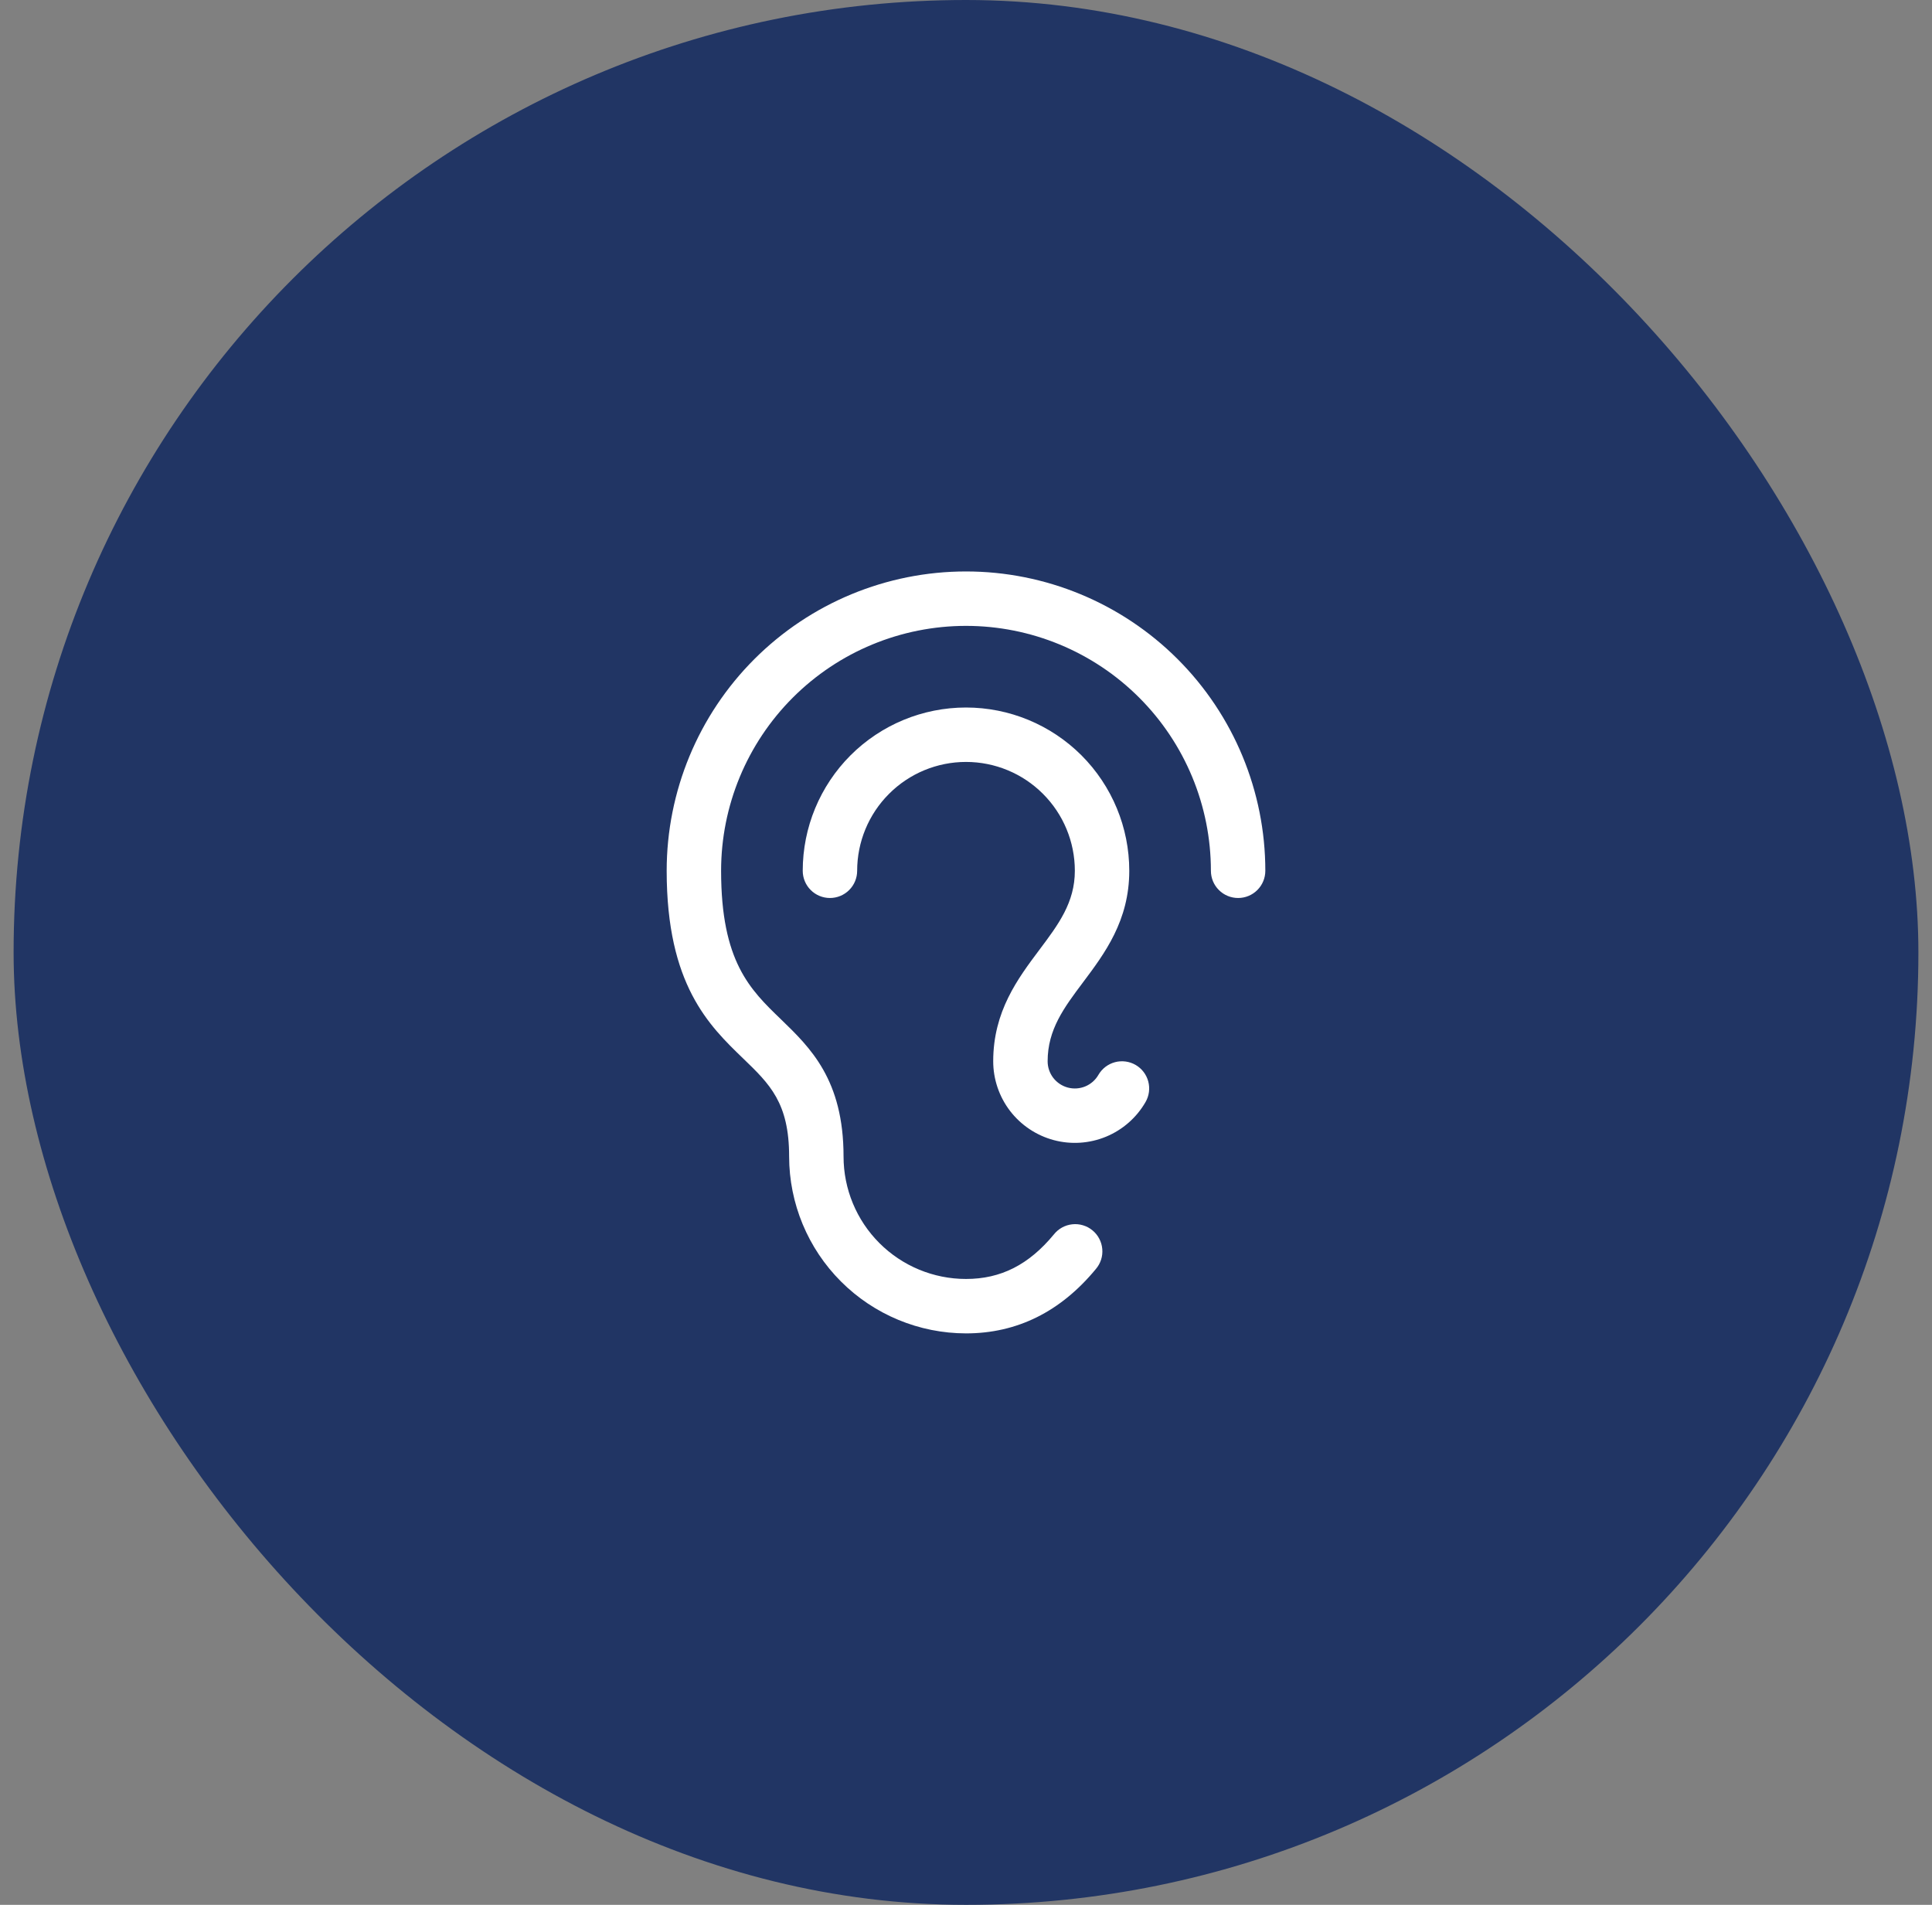
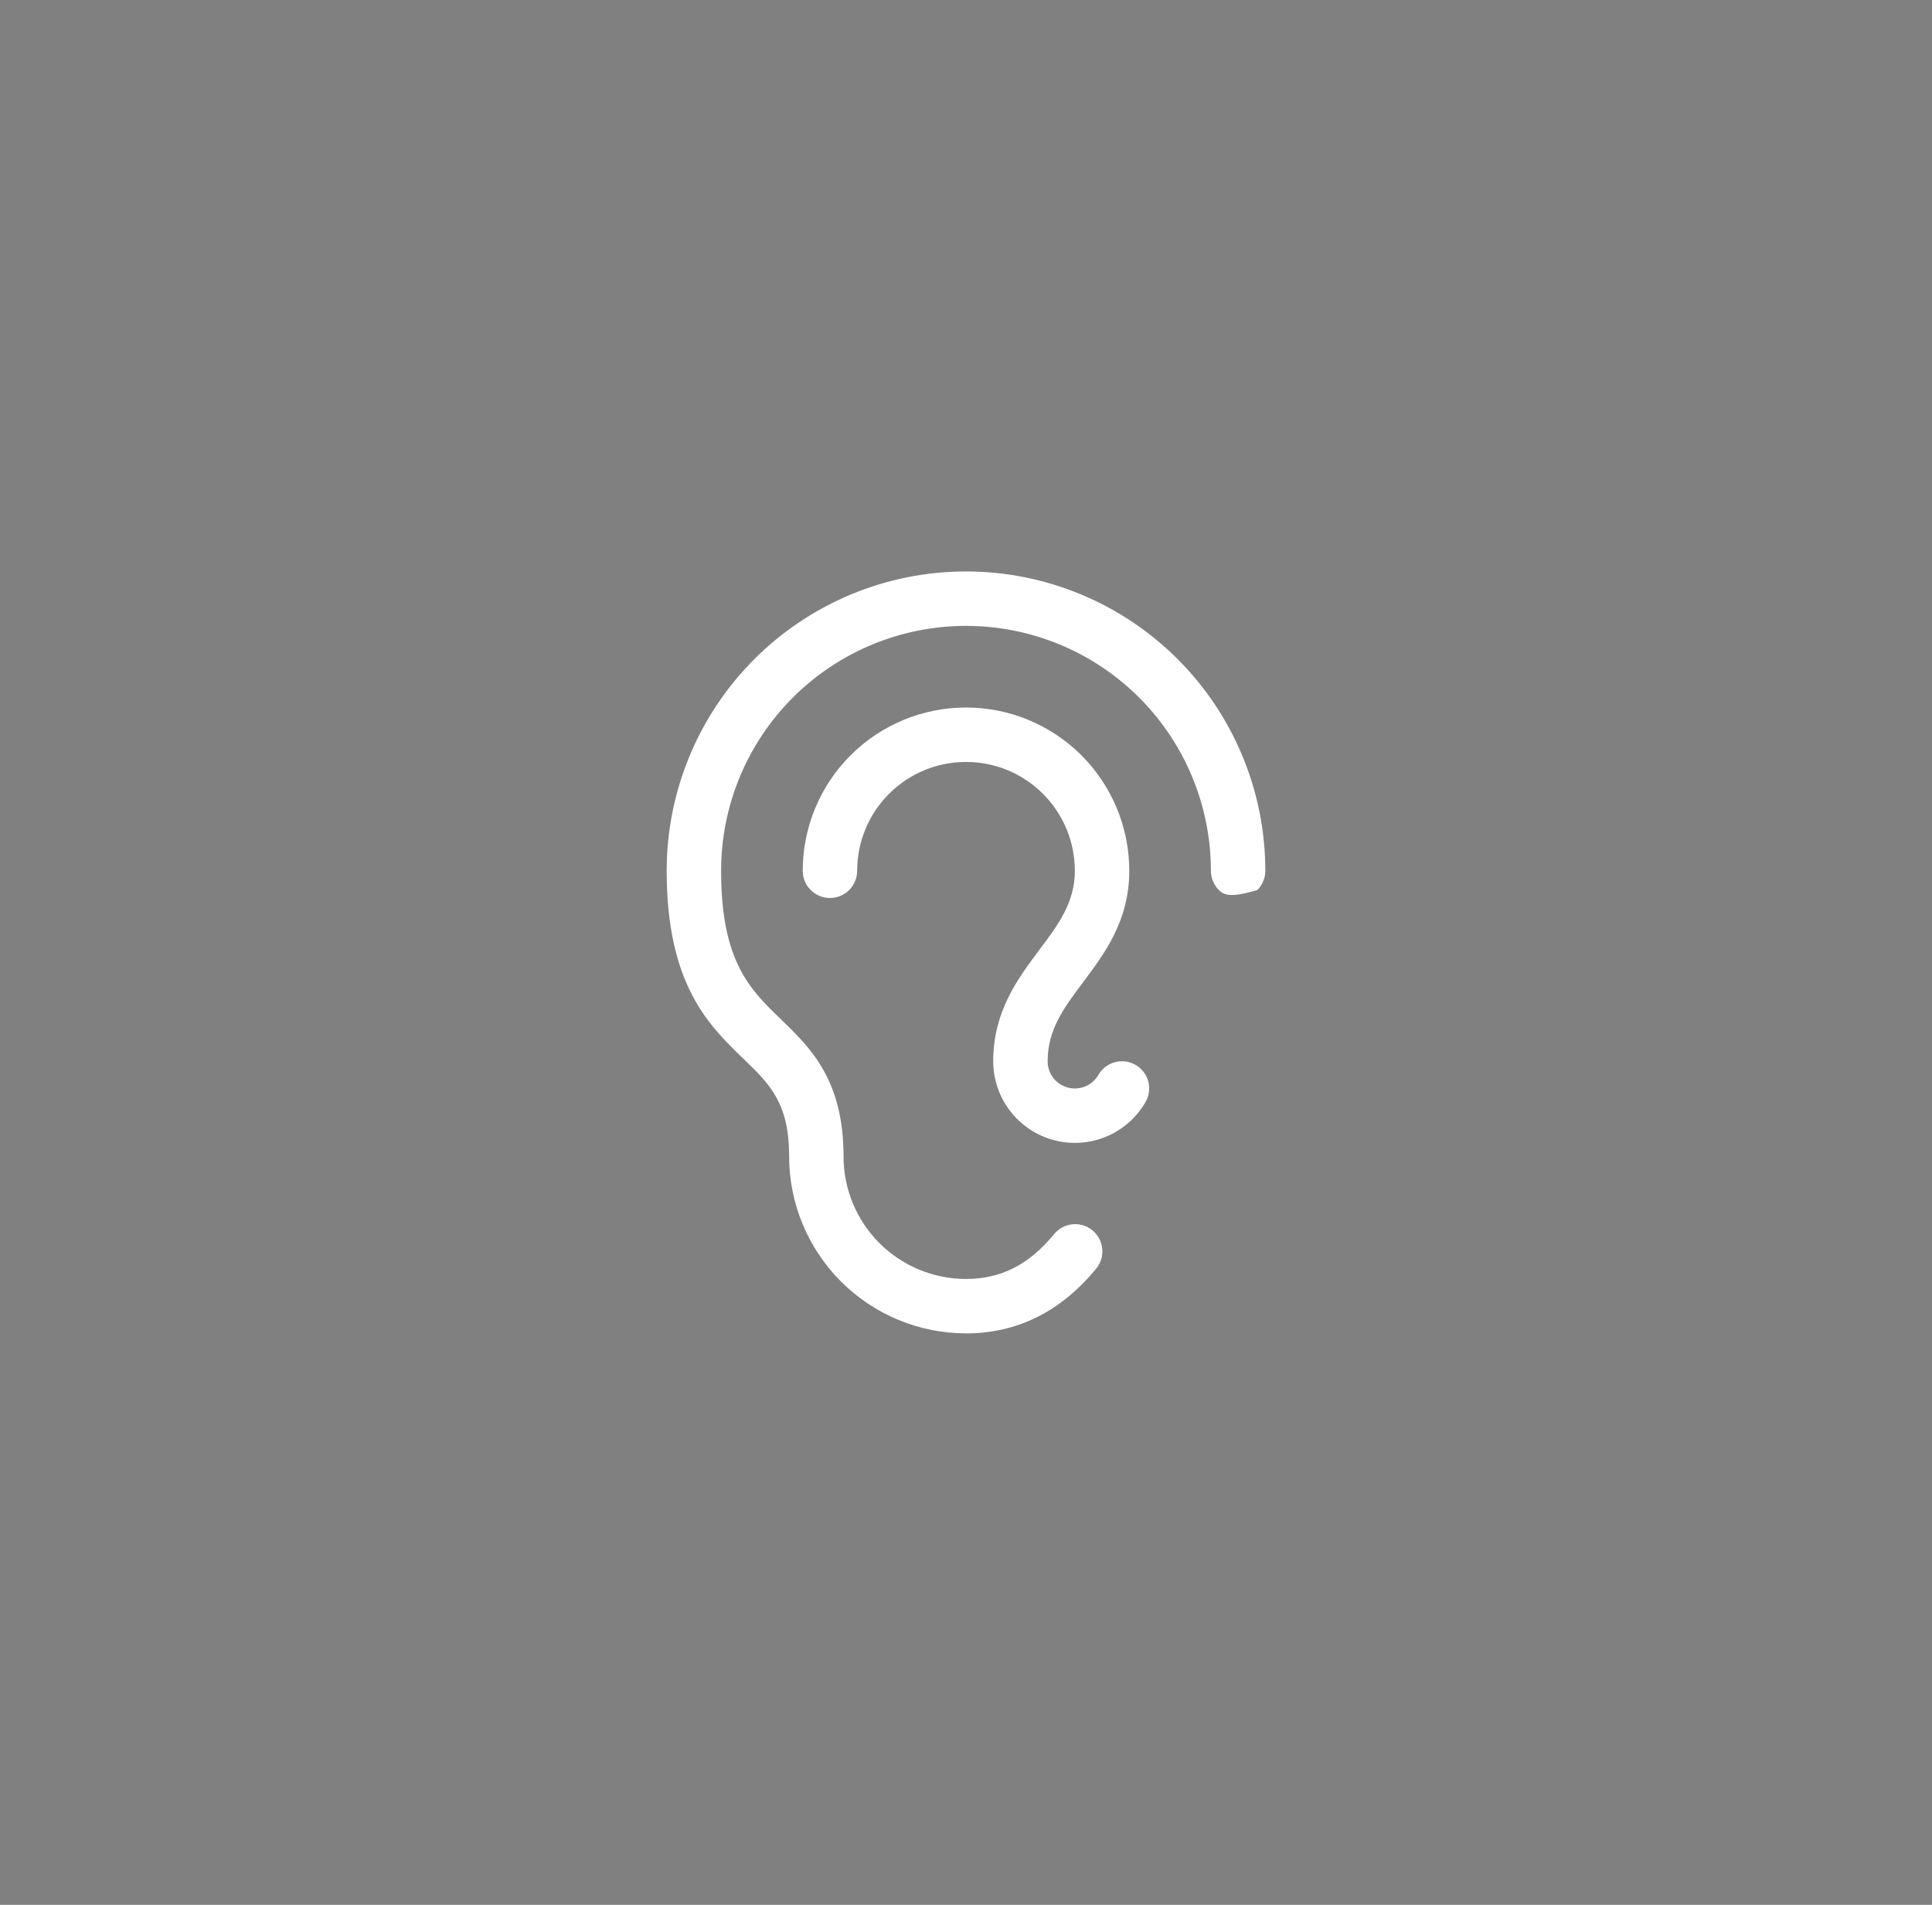
<svg xmlns="http://www.w3.org/2000/svg" width="71" height="70" viewBox="0 0 71 70" fill="none">
  <rect x="0" y="0" width="71" height="70" fill="#808080" stroke="none" />
-   <rect x="0.5" width="70" height="70" rx="35" fill="#213564" />
-   <path d="M46.5 32C46.5 32.265 46.395 32.52 46.207 32.707C46.02 32.895 45.765 33 45.5 33C45.235 33 44.98 32.895 44.793 32.707C44.605 32.52 44.5 32.265 44.5 32C44.5 29.613 43.552 27.324 41.864 25.636C40.176 23.948 37.887 23 35.5 23C33.113 23 30.824 23.948 29.136 25.636C27.448 27.324 26.5 29.613 26.5 32C26.5 35.337 27.566 36.365 28.696 37.455C29.776 38.5 31 39.676 31 42.5C31 43.694 31.474 44.838 32.318 45.682C33.162 46.526 34.306 47 35.5 47C36.78 47 37.806 46.48 38.729 45.364C38.811 45.26 38.914 45.173 39.03 45.109C39.147 45.045 39.275 45.005 39.407 44.991C39.539 44.977 39.673 44.989 39.8 45.028C39.928 45.066 40.046 45.129 40.148 45.214C40.251 45.299 40.336 45.403 40.397 45.52C40.459 45.638 40.497 45.767 40.508 45.899C40.52 46.032 40.505 46.165 40.464 46.292C40.423 46.418 40.358 46.535 40.271 46.636C38.976 48.205 37.375 49 35.5 49C33.777 48.998 32.125 48.313 30.906 47.094C29.687 45.875 29.002 44.223 29 42.5C29 40.526 28.29 39.841 27.308 38.895C26.058 37.688 24.5 36.188 24.5 32C24.5 29.083 25.659 26.285 27.722 24.222C29.785 22.159 32.583 21 35.5 21C38.417 21 41.215 22.159 43.278 24.222C45.341 26.285 46.5 29.083 46.5 32ZM41.734 39.135C41.62 39.069 41.494 39.026 41.364 39.009C41.234 38.992 41.101 39 40.974 39.034C40.847 39.068 40.728 39.127 40.624 39.206C40.52 39.286 40.432 39.386 40.366 39.5C40.256 39.691 40.086 39.84 39.883 39.924C39.679 40.008 39.454 40.023 39.241 39.966C39.029 39.909 38.841 39.784 38.706 39.609C38.572 39.434 38.5 39.22 38.5 39C38.5 37.834 39.102 37.03 39.8 36.1C40.596 35.038 41.5 33.834 41.5 32C41.5 30.409 40.868 28.883 39.743 27.757C38.617 26.632 37.091 26 35.5 26C33.909 26 32.383 26.632 31.257 27.757C30.132 28.883 29.5 30.409 29.5 32C29.5 32.265 29.605 32.52 29.793 32.707C29.98 32.895 30.235 33 30.5 33C30.765 33 31.02 32.895 31.207 32.707C31.395 32.52 31.5 32.265 31.5 32C31.5 30.939 31.921 29.922 32.672 29.172C33.422 28.421 34.439 28 35.5 28C36.561 28 37.578 28.421 38.328 29.172C39.079 29.922 39.5 30.939 39.5 32C39.5 33.166 38.898 33.97 38.2 34.9C37.404 35.962 36.5 37.166 36.5 39C36.5 39.66 36.718 40.302 37.12 40.826C37.522 41.349 38.086 41.726 38.724 41.897C39.361 42.068 40.038 42.023 40.648 41.771C41.258 41.518 41.767 41.072 42.097 40.5C42.23 40.271 42.266 39.998 42.198 39.742C42.13 39.486 41.963 39.268 41.734 39.135Z" fill="white" />
+   <path d="M46.5 32C46.5 32.265 46.395 32.52 46.207 32.707C45.235 33 44.98 32.895 44.793 32.707C44.605 32.52 44.5 32.265 44.5 32C44.5 29.613 43.552 27.324 41.864 25.636C40.176 23.948 37.887 23 35.5 23C33.113 23 30.824 23.948 29.136 25.636C27.448 27.324 26.5 29.613 26.5 32C26.5 35.337 27.566 36.365 28.696 37.455C29.776 38.5 31 39.676 31 42.5C31 43.694 31.474 44.838 32.318 45.682C33.162 46.526 34.306 47 35.5 47C36.78 47 37.806 46.48 38.729 45.364C38.811 45.26 38.914 45.173 39.03 45.109C39.147 45.045 39.275 45.005 39.407 44.991C39.539 44.977 39.673 44.989 39.8 45.028C39.928 45.066 40.046 45.129 40.148 45.214C40.251 45.299 40.336 45.403 40.397 45.52C40.459 45.638 40.497 45.767 40.508 45.899C40.52 46.032 40.505 46.165 40.464 46.292C40.423 46.418 40.358 46.535 40.271 46.636C38.976 48.205 37.375 49 35.5 49C33.777 48.998 32.125 48.313 30.906 47.094C29.687 45.875 29.002 44.223 29 42.5C29 40.526 28.29 39.841 27.308 38.895C26.058 37.688 24.5 36.188 24.5 32C24.5 29.083 25.659 26.285 27.722 24.222C29.785 22.159 32.583 21 35.5 21C38.417 21 41.215 22.159 43.278 24.222C45.341 26.285 46.5 29.083 46.5 32ZM41.734 39.135C41.62 39.069 41.494 39.026 41.364 39.009C41.234 38.992 41.101 39 40.974 39.034C40.847 39.068 40.728 39.127 40.624 39.206C40.52 39.286 40.432 39.386 40.366 39.5C40.256 39.691 40.086 39.84 39.883 39.924C39.679 40.008 39.454 40.023 39.241 39.966C39.029 39.909 38.841 39.784 38.706 39.609C38.572 39.434 38.5 39.22 38.5 39C38.5 37.834 39.102 37.03 39.8 36.1C40.596 35.038 41.5 33.834 41.5 32C41.5 30.409 40.868 28.883 39.743 27.757C38.617 26.632 37.091 26 35.5 26C33.909 26 32.383 26.632 31.257 27.757C30.132 28.883 29.5 30.409 29.5 32C29.5 32.265 29.605 32.52 29.793 32.707C29.98 32.895 30.235 33 30.5 33C30.765 33 31.02 32.895 31.207 32.707C31.395 32.52 31.5 32.265 31.5 32C31.5 30.939 31.921 29.922 32.672 29.172C33.422 28.421 34.439 28 35.5 28C36.561 28 37.578 28.421 38.328 29.172C39.079 29.922 39.5 30.939 39.5 32C39.5 33.166 38.898 33.97 38.2 34.9C37.404 35.962 36.5 37.166 36.5 39C36.5 39.66 36.718 40.302 37.12 40.826C37.522 41.349 38.086 41.726 38.724 41.897C39.361 42.068 40.038 42.023 40.648 41.771C41.258 41.518 41.767 41.072 42.097 40.5C42.23 40.271 42.266 39.998 42.198 39.742C42.13 39.486 41.963 39.268 41.734 39.135Z" fill="white" />
</svg>